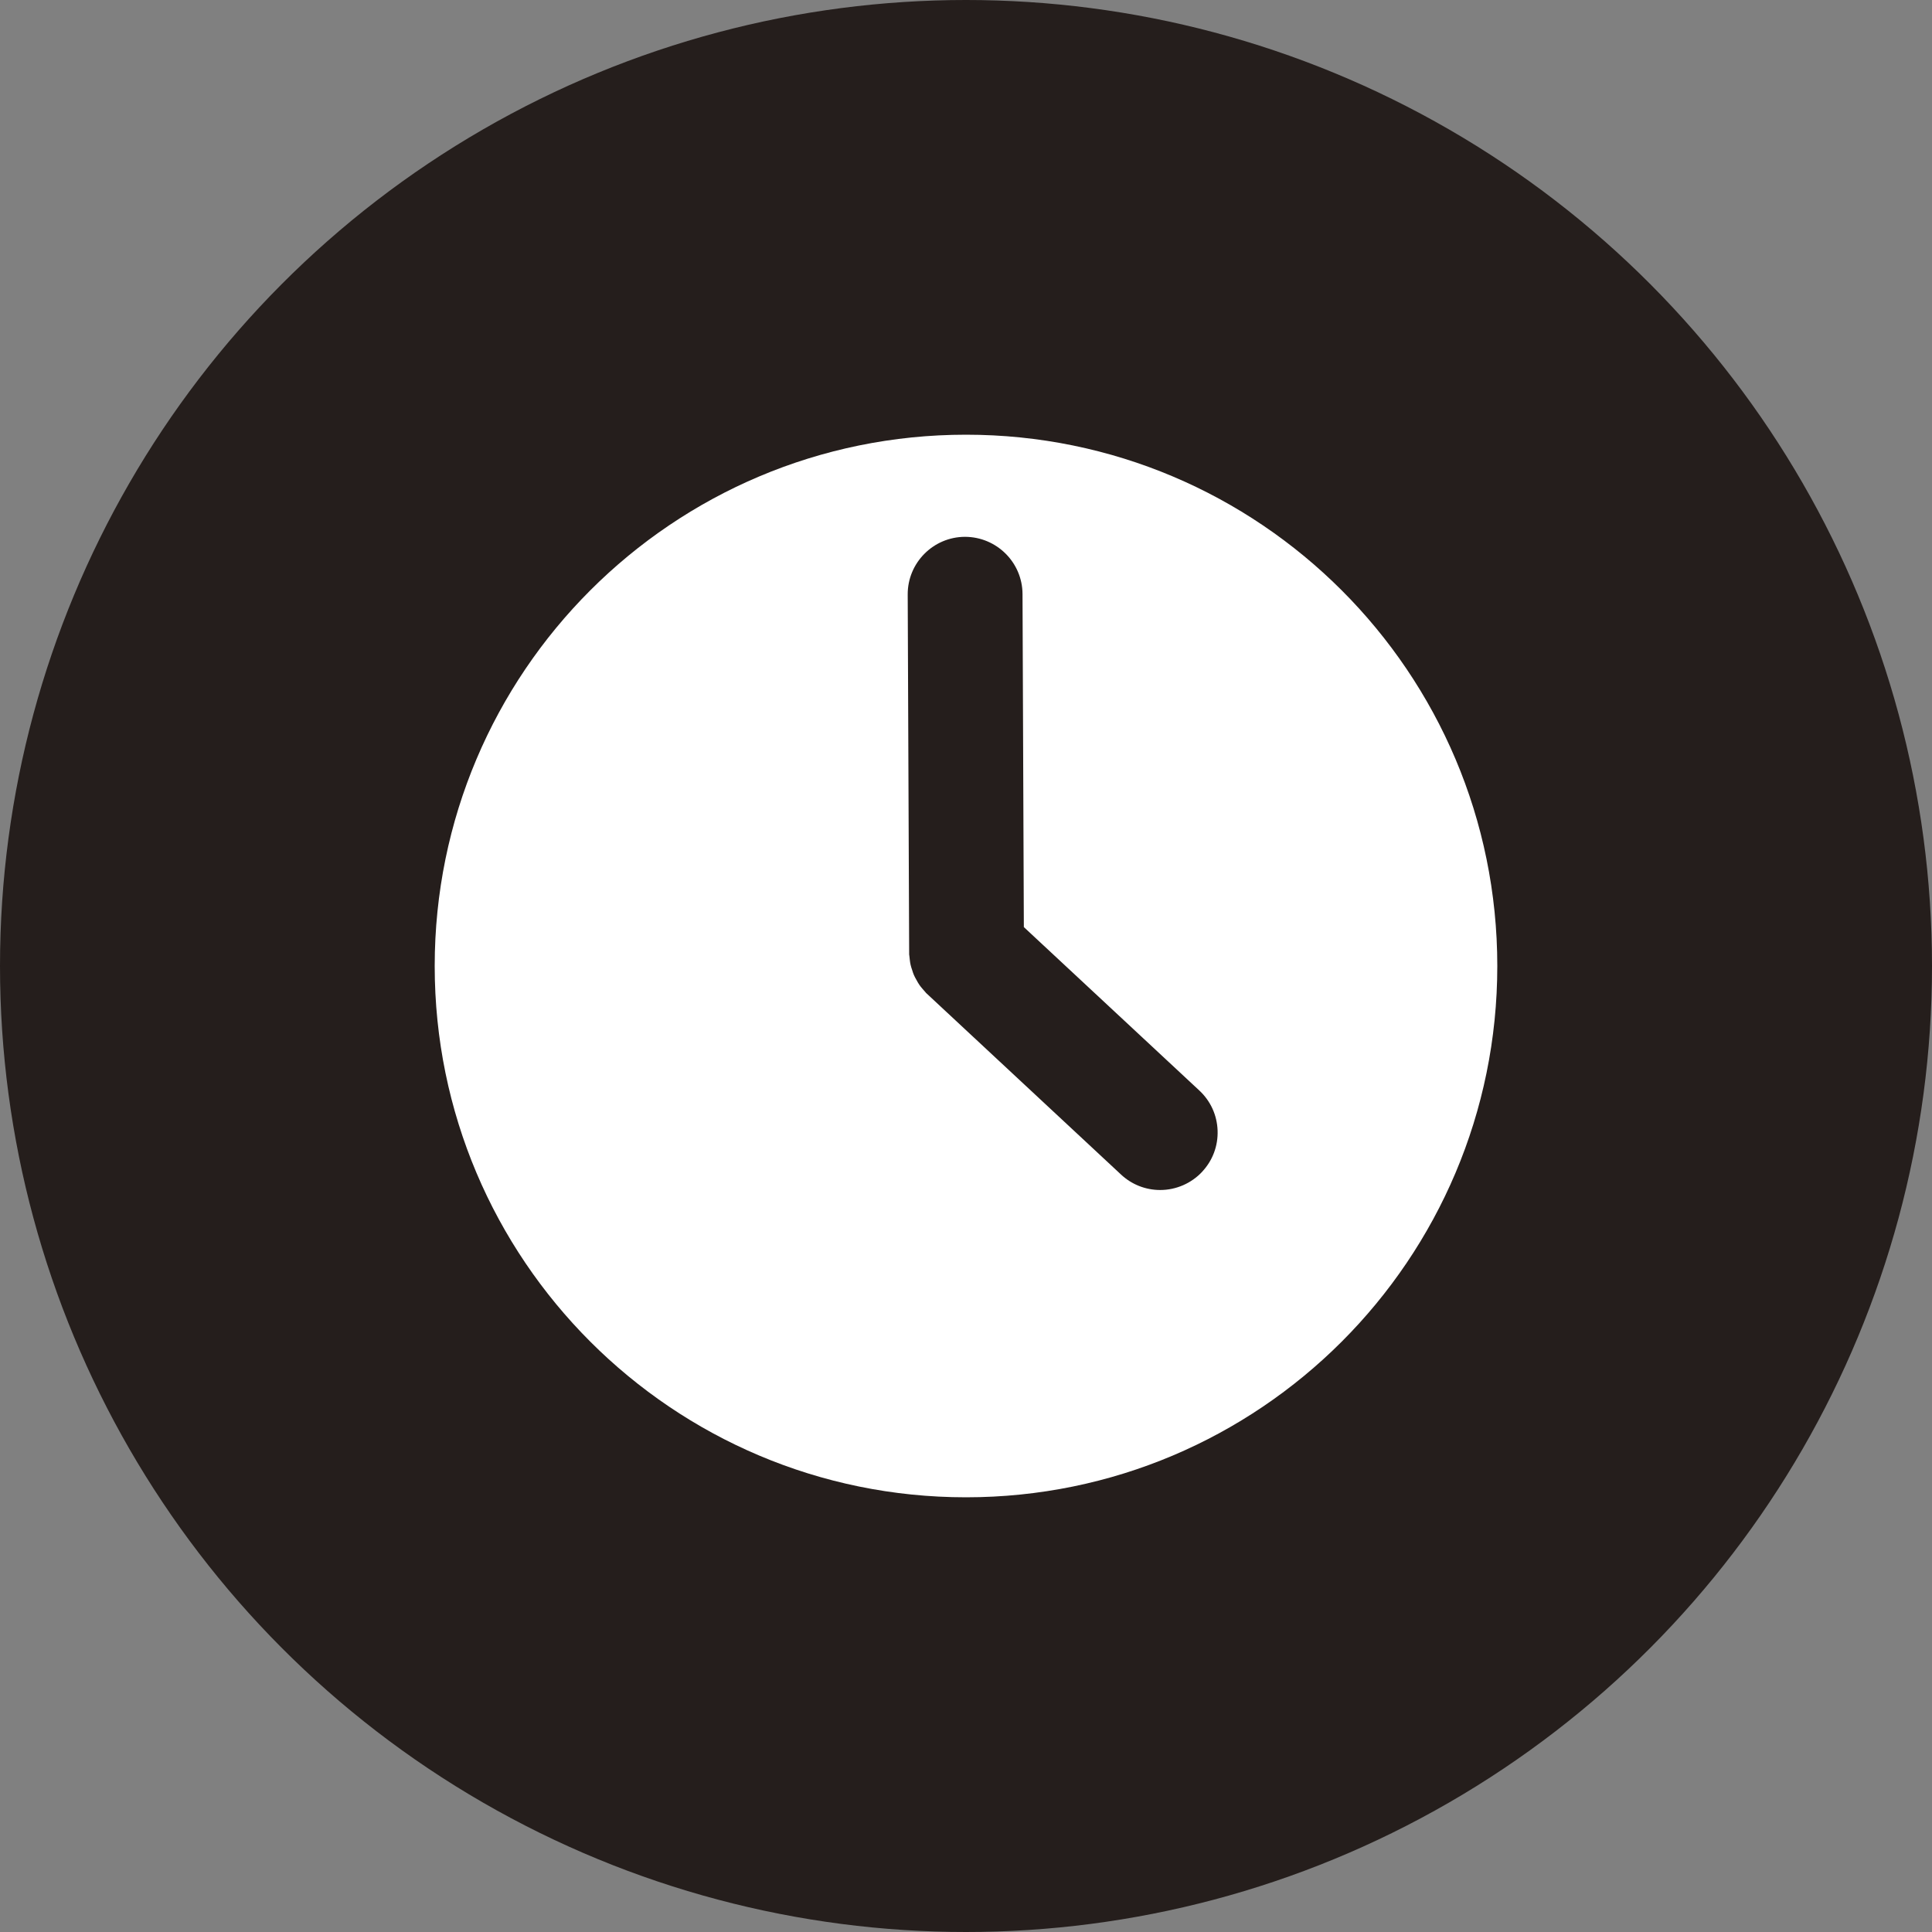
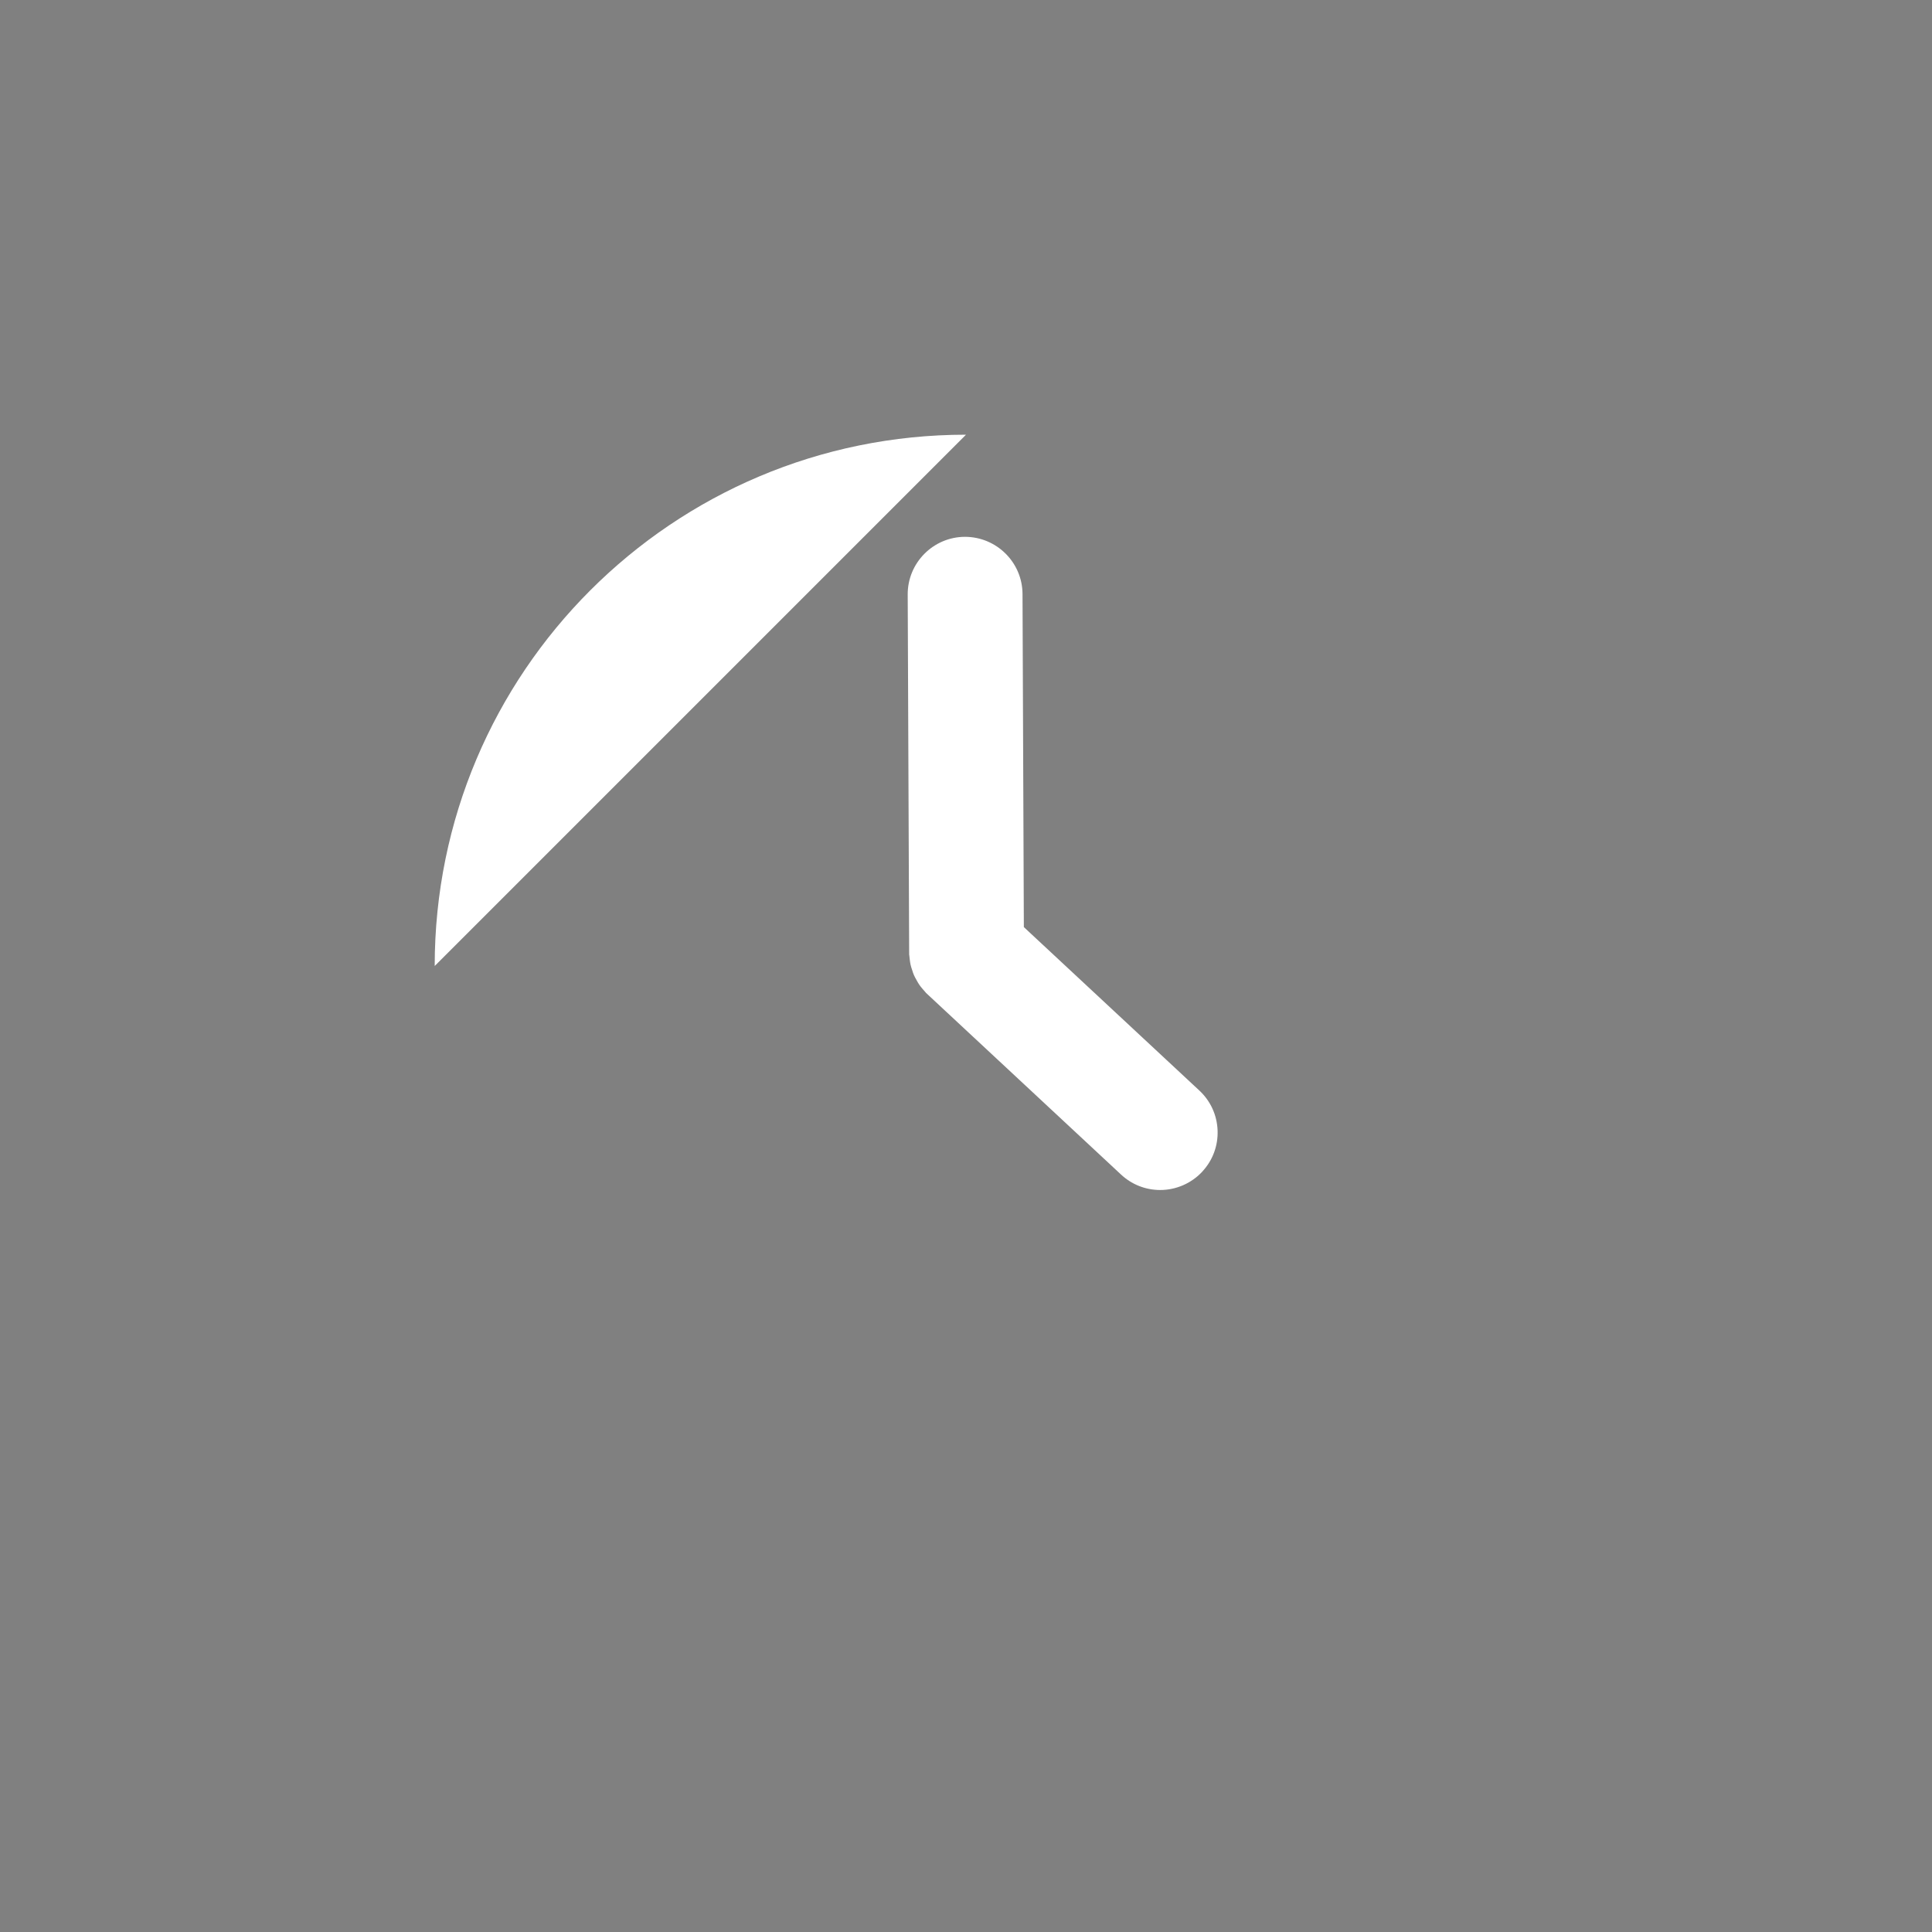
<svg xmlns="http://www.w3.org/2000/svg" id="_イヤー_2" viewBox="0 0 70 70">
  <rect x="0" y="0" width="70" height="70" fill="#808080" stroke="none" />
  <defs>
    <style>.cls-1{fill:#fff;}.cls-2{fill:#251e1c;}</style>
  </defs>
  <g id="_イヤー_1-2">
    <g>
-       <circle class="cls-2" cx="35" cy="35" r="35" />
-       <path class="cls-1" d="M35,15.75c-10.632,0-19.25,8.619-19.25,19.25s8.619,19.25,19.25,19.25,19.25-8.618,19.25-19.25-8.618-19.25-19.25-19.25Zm8.558,26.704c-.392,.421-.947,.662-1.522,.662-.528,0-1.031-.198-1.417-.558l-7.067-6.582-.02-.025c-.034-.036-.071-.08-.108-.124-.046-.053-.081-.096-.112-.142-.038-.055-.071-.112-.102-.171-.044-.077-.072-.129-.096-.184-.025-.057-.044-.115-.062-.175-.029-.083-.048-.145-.062-.209-.012-.056-.02-.111-.026-.165-.008-.062-.014-.115-.018-.163l-.005-.031-.053-13.049c-.004-1.147,.925-2.083,2.072-2.088,1.15,0,2.083,.929,2.088,2.071l.048,12.069,6.359,5.922c.406,.378,.641,.892,.661,1.448,.02,.555-.178,1.085-.557,1.491Z" />
+       <path class="cls-1" d="M35,15.75c-10.632,0-19.25,8.619-19.25,19.25Zm8.558,26.704c-.392,.421-.947,.662-1.522,.662-.528,0-1.031-.198-1.417-.558l-7.067-6.582-.02-.025c-.034-.036-.071-.08-.108-.124-.046-.053-.081-.096-.112-.142-.038-.055-.071-.112-.102-.171-.044-.077-.072-.129-.096-.184-.025-.057-.044-.115-.062-.175-.029-.083-.048-.145-.062-.209-.012-.056-.02-.111-.026-.165-.008-.062-.014-.115-.018-.163l-.005-.031-.053-13.049c-.004-1.147,.925-2.083,2.072-2.088,1.15,0,2.083,.929,2.088,2.071l.048,12.069,6.359,5.922c.406,.378,.641,.892,.661,1.448,.02,.555-.178,1.085-.557,1.491Z" />
    </g>
  </g>
</svg>